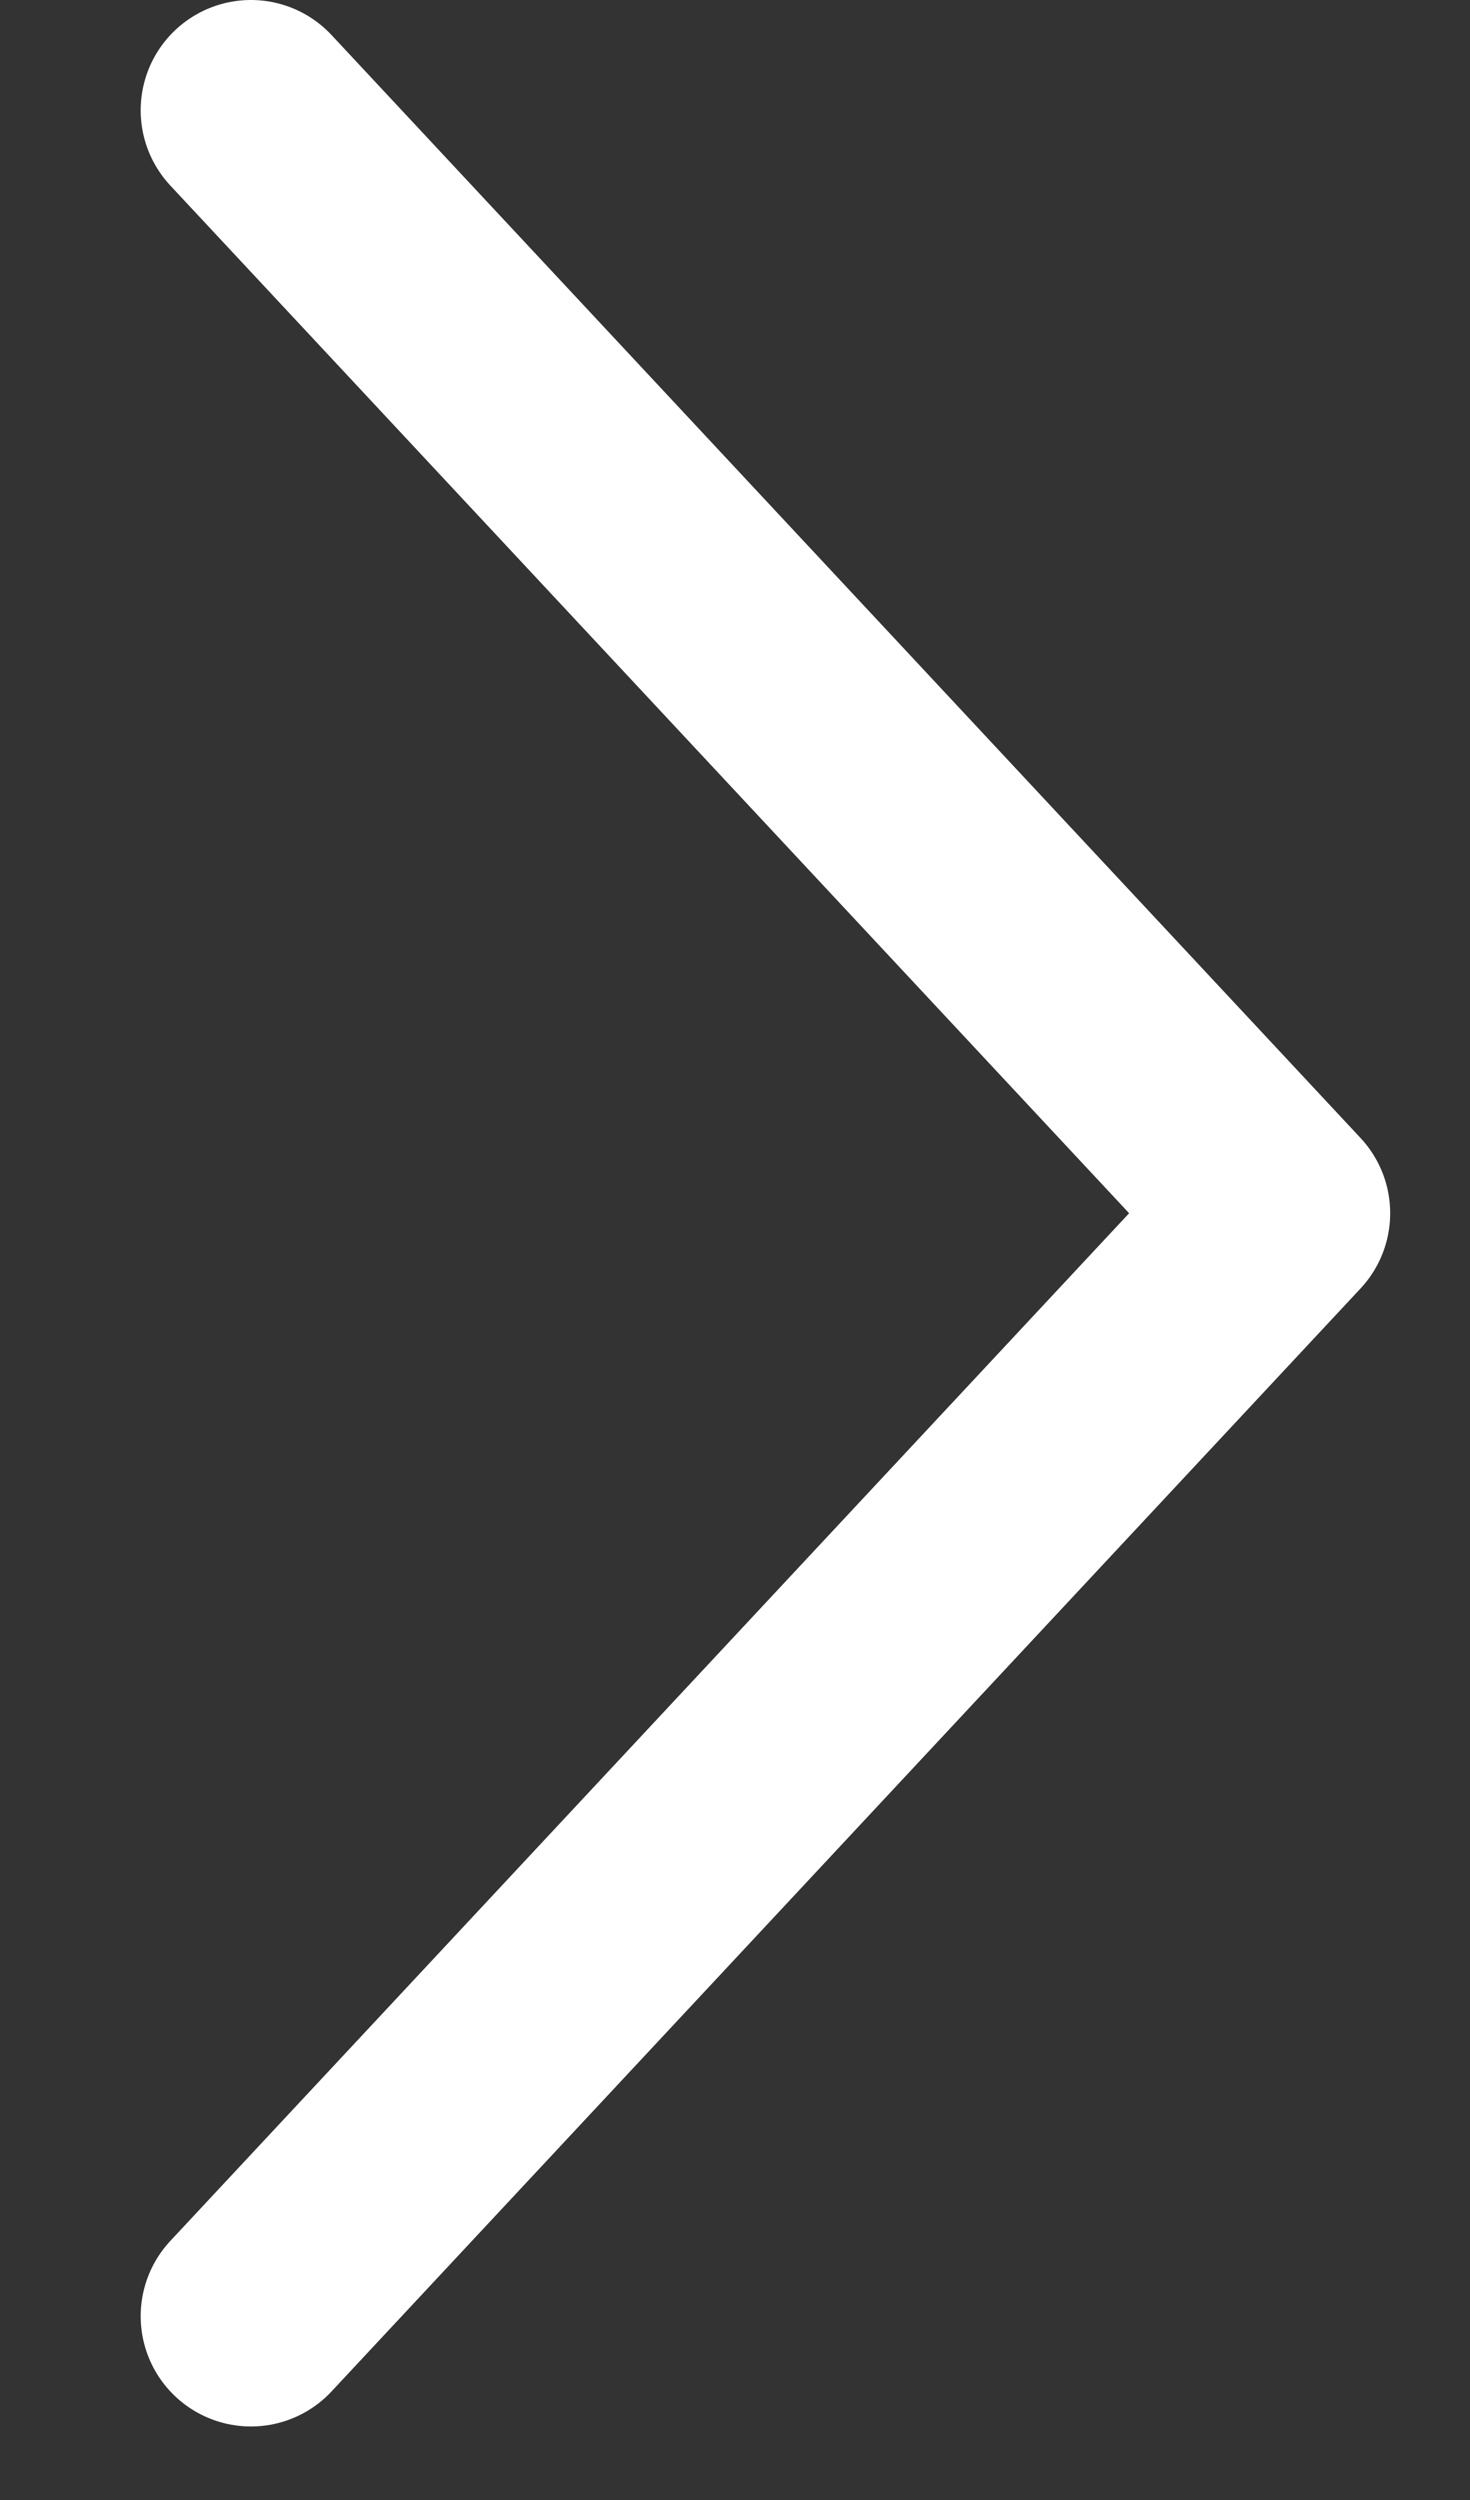
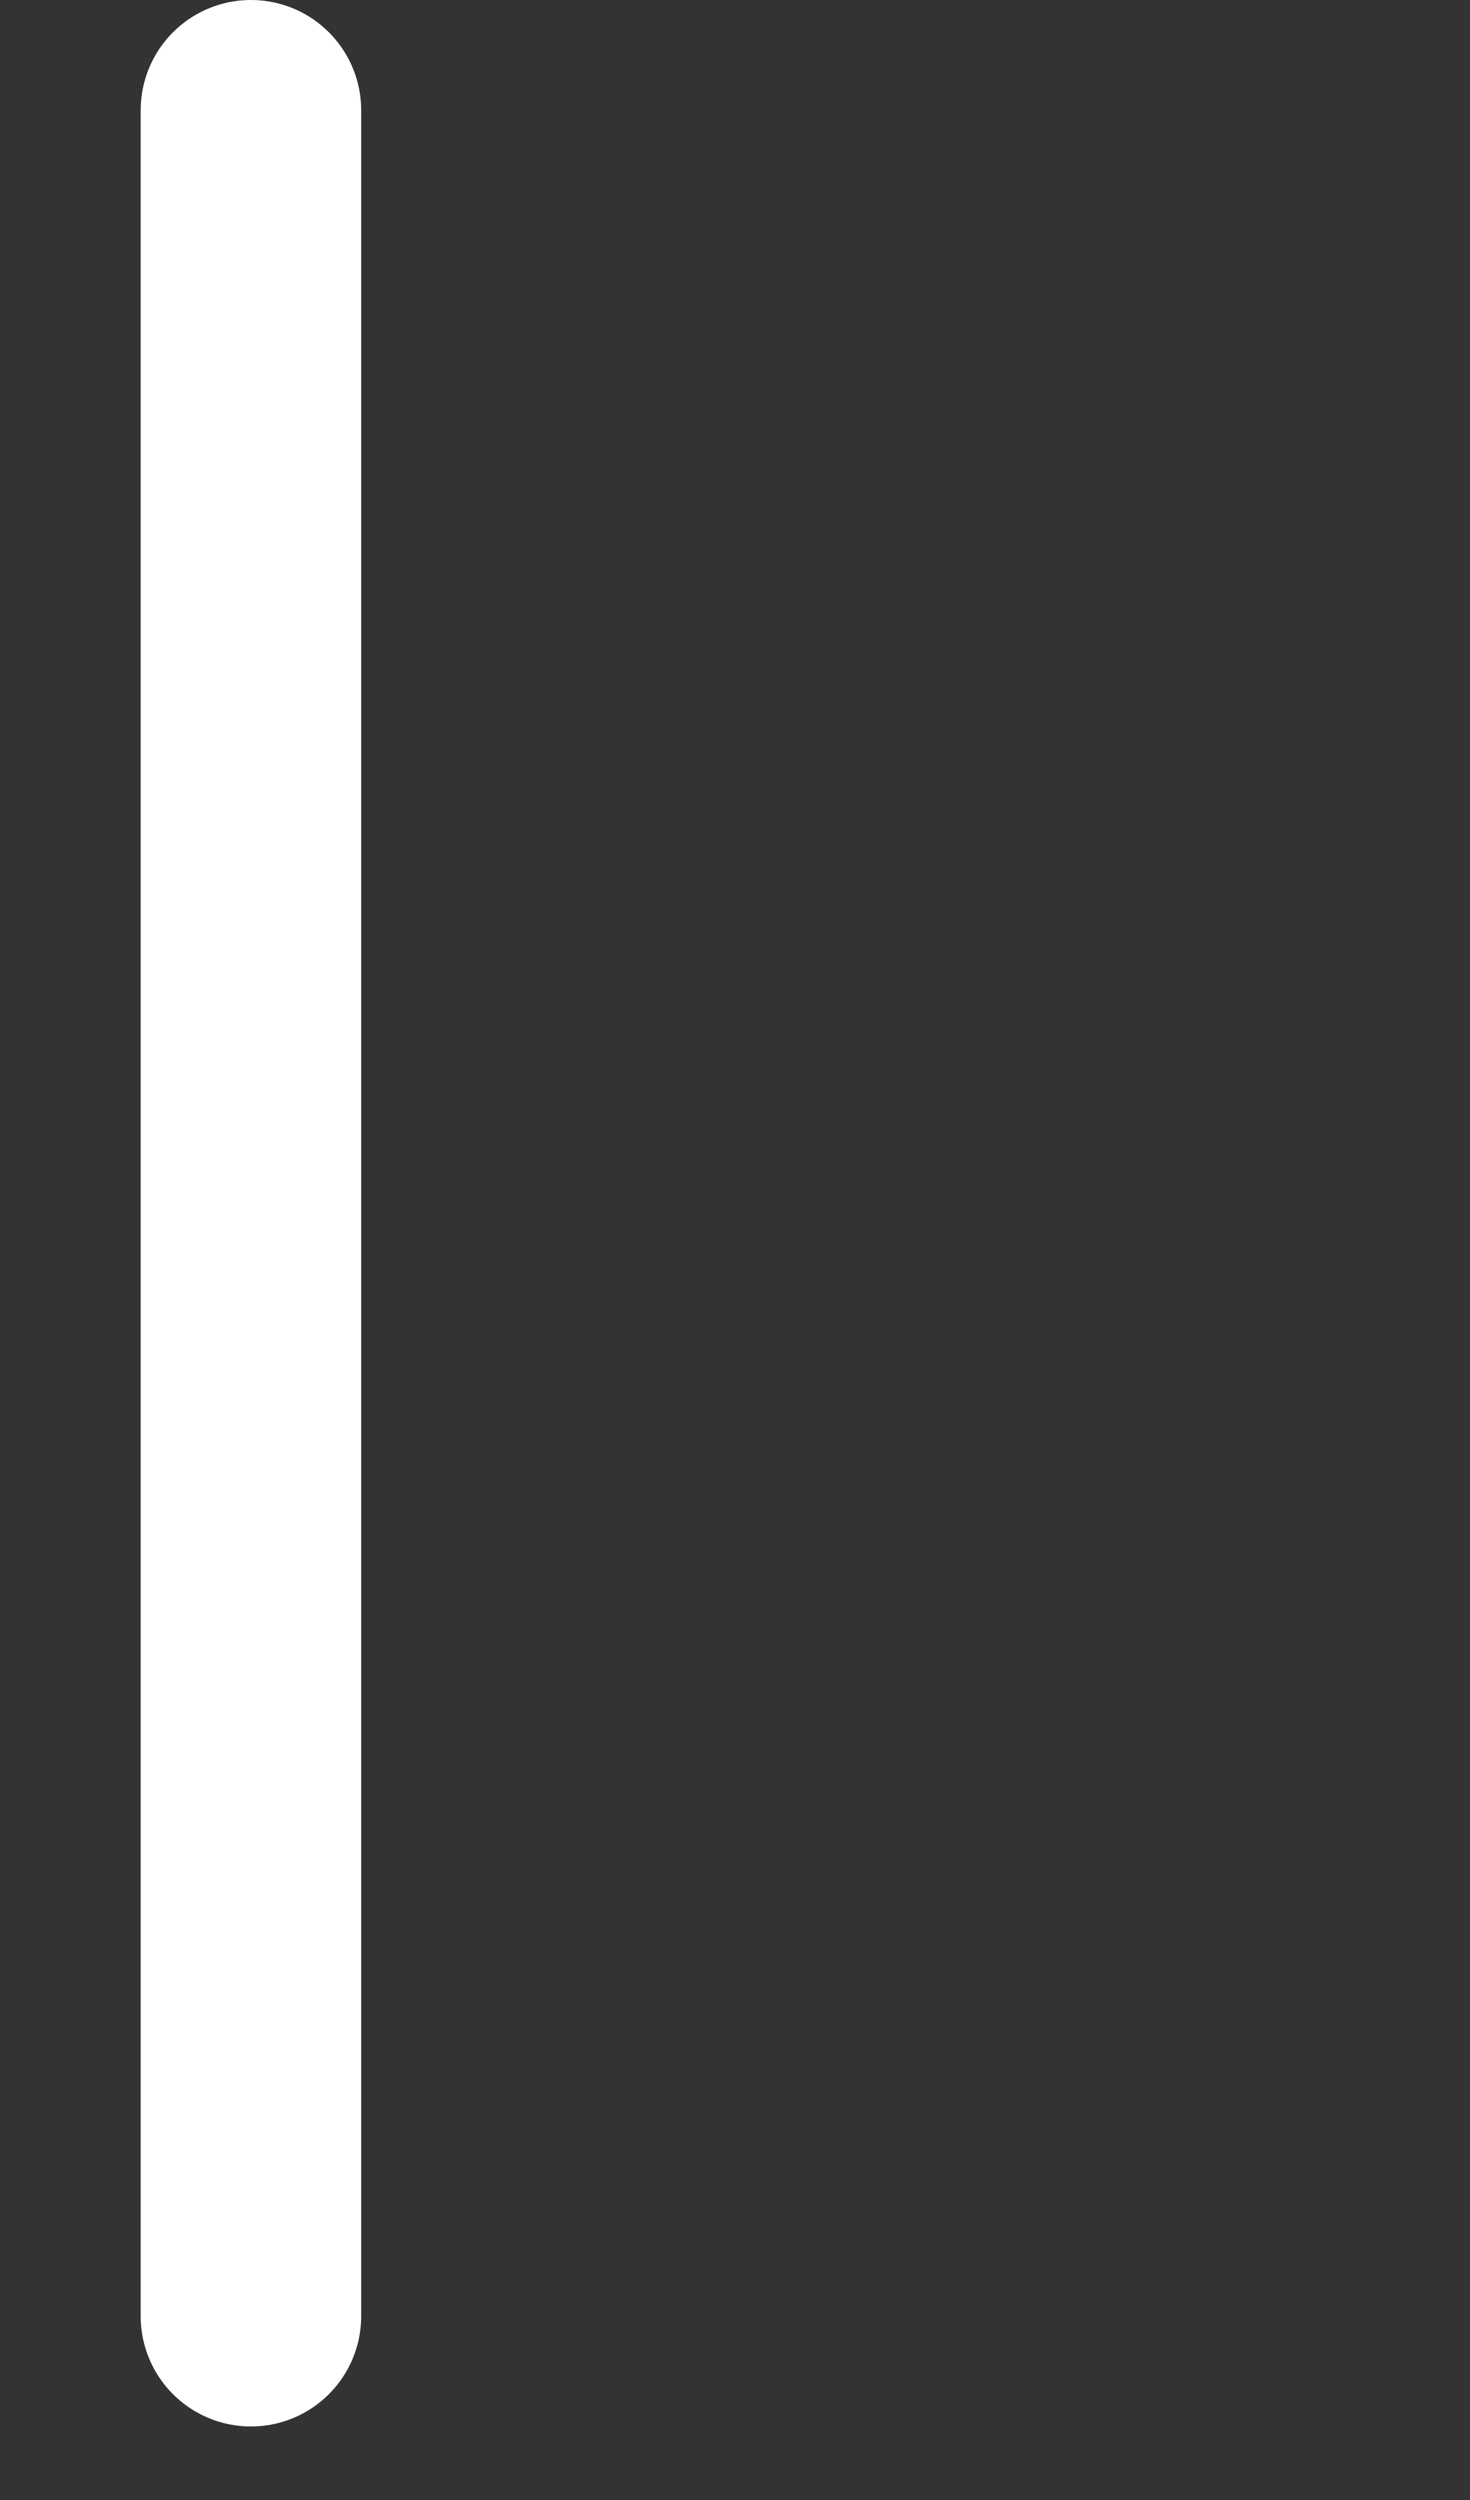
<svg xmlns="http://www.w3.org/2000/svg" width="10" height="17" viewBox="0 0 10 17" fill="none">
  <rect x="0" y="0" width="10" height="17" fill="#333333" stroke="none" />
-   <path d="M1.707 0.75L8.707 8.25L1.707 15.75" stroke="white" stroke-width="1.5" stroke-linecap="round" stroke-linejoin="round" />
+   <path d="M1.707 0.75L1.707 15.75" stroke="white" stroke-width="1.5" stroke-linecap="round" stroke-linejoin="round" />
</svg>